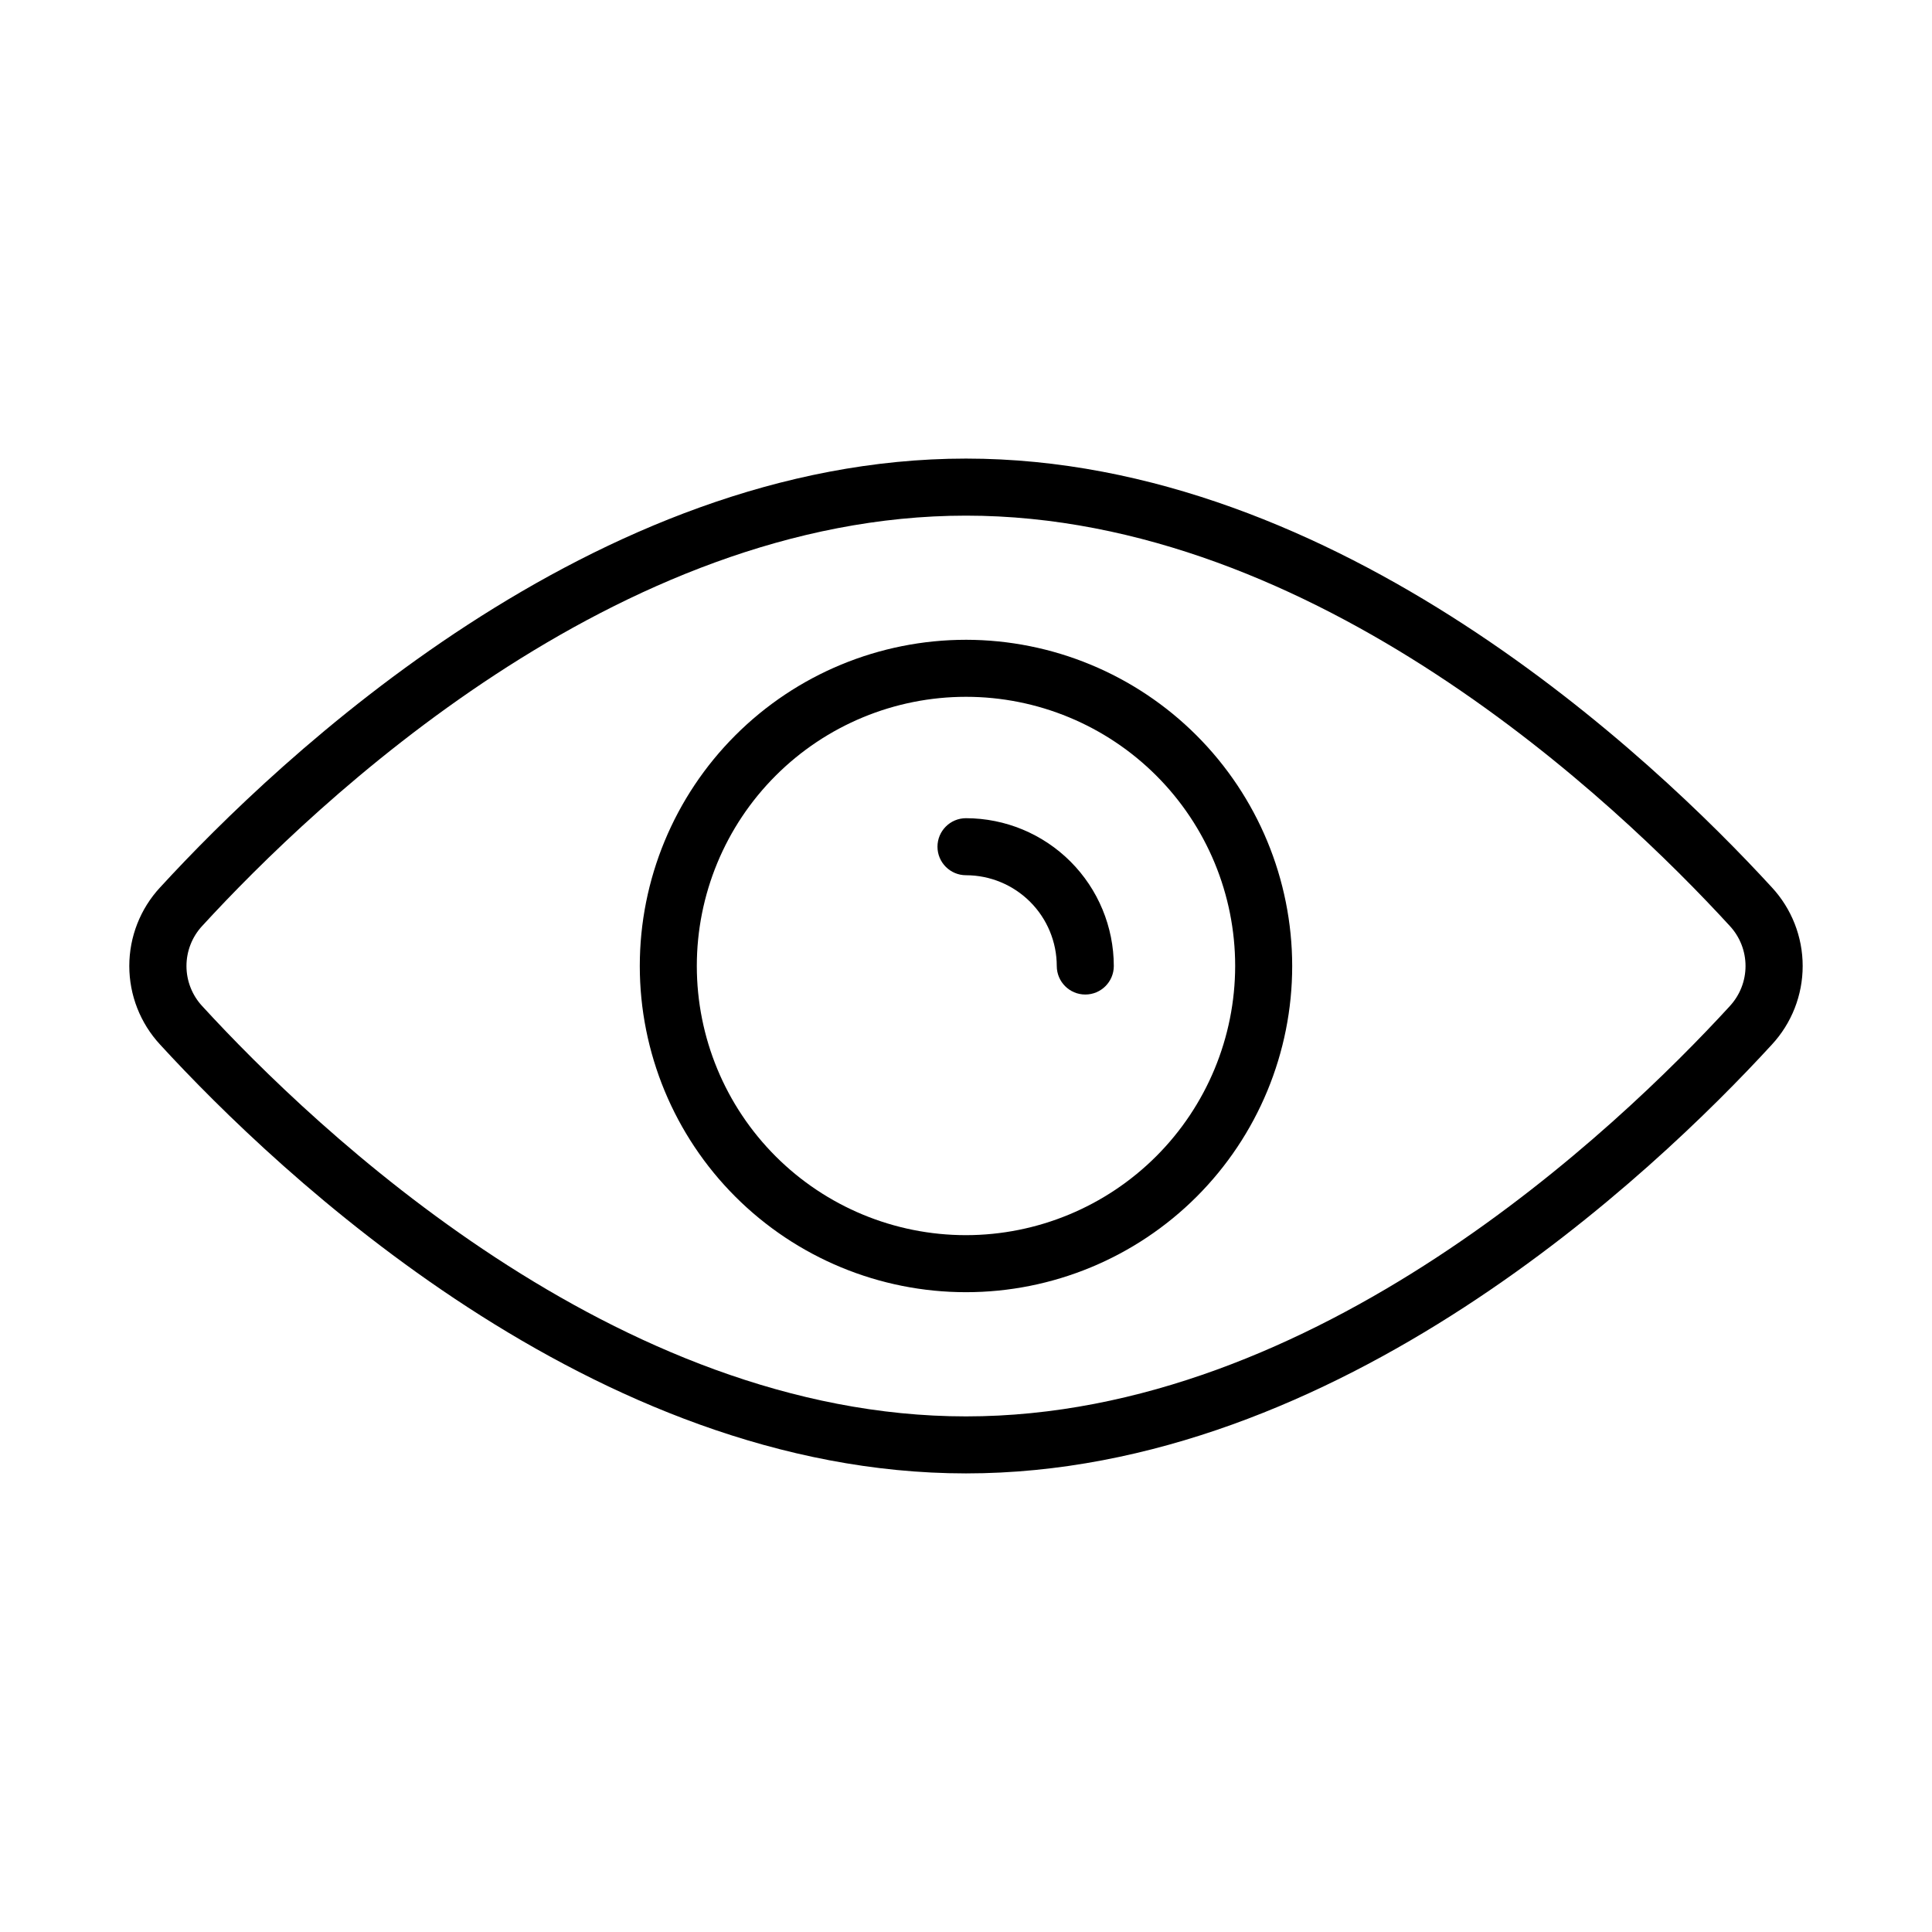
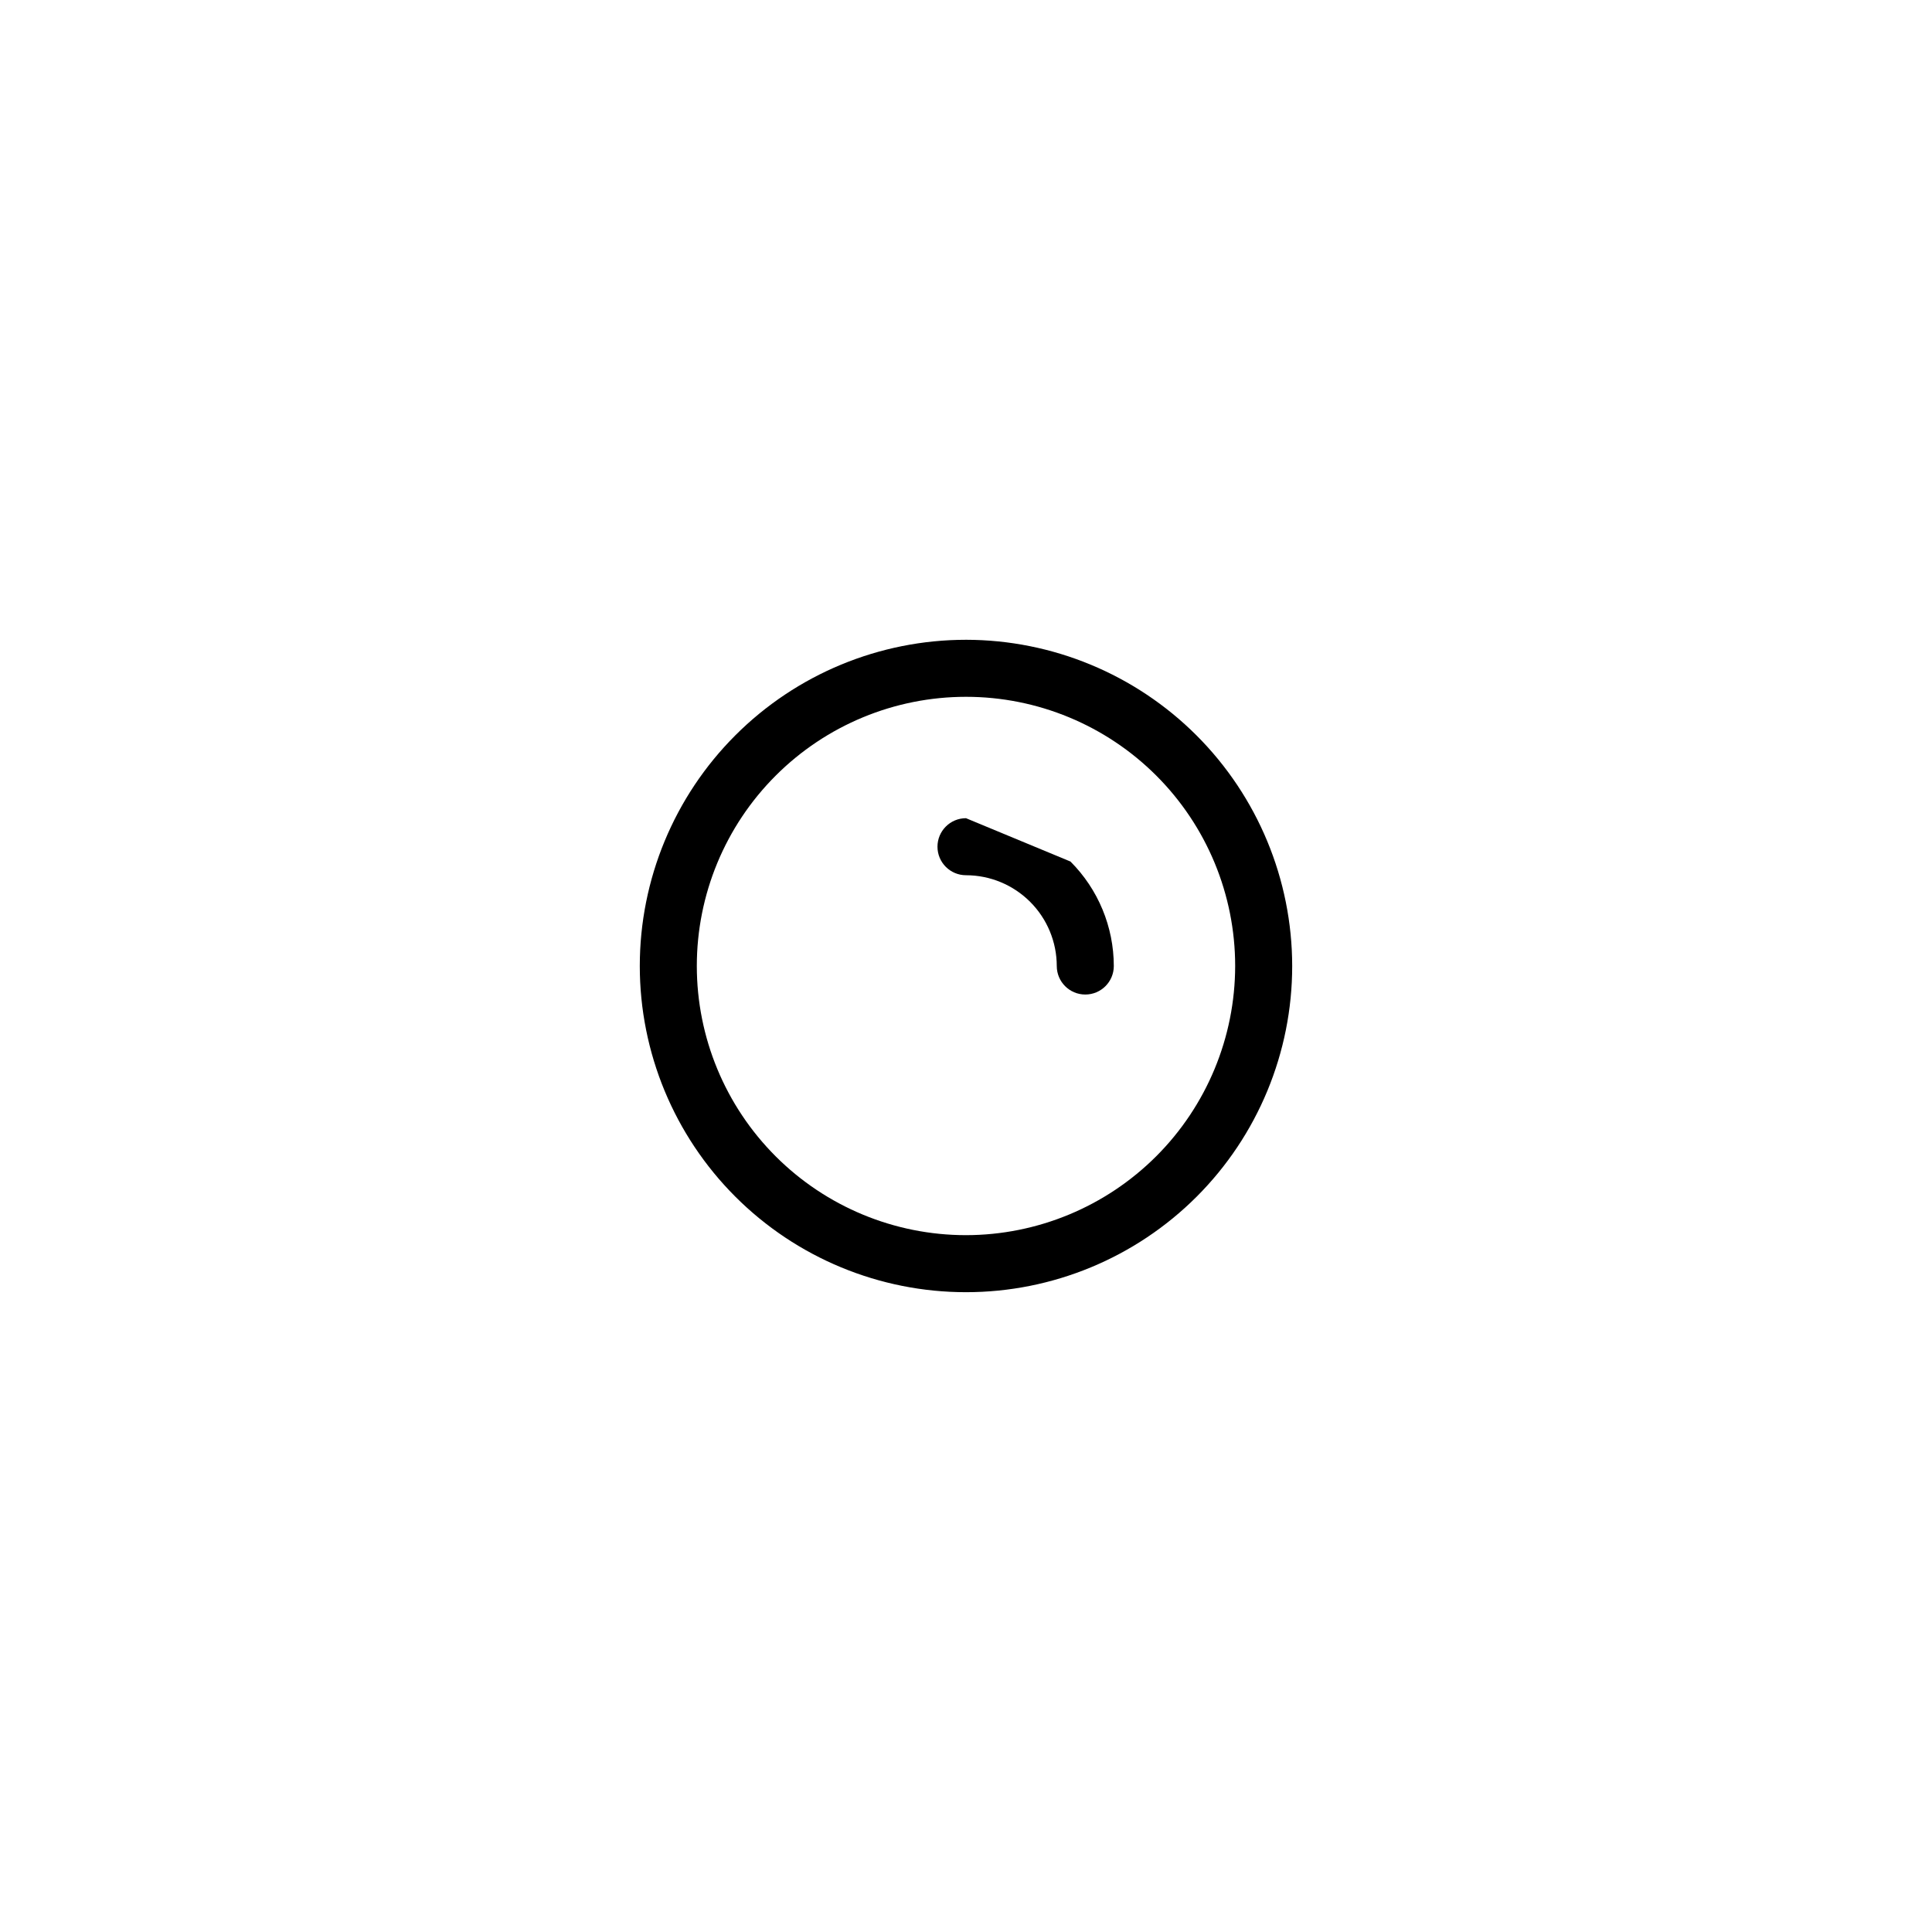
<svg xmlns="http://www.w3.org/2000/svg" fill="#000000" width="800px" height="800px" version="1.1" viewBox="144 144 512 512">
  <g>
-     <path d="m400 265.53c-98.625 0-182.2 79.473-213.56 113.63h-0.004c-5.254 5.668-8.172 13.109-8.172 20.84 0 7.727 2.918 15.168 8.172 20.836 31.359 34.164 114.93 113.63 213.56 113.63 98.625 0 182.2-79.469 213.56-113.63 5.254-5.668 8.172-13.109 8.172-20.836 0-7.731-2.918-15.172-8.172-20.84-31.355-34.164-114.93-113.63-213.56-113.63zm202.42 145.1c-30.004 32.699-109.79 108.73-202.42 108.73-92.637 0-172.42-76.031-202.42-108.74-2.676-2.887-4.164-6.68-4.164-10.613 0-3.938 1.488-7.731 4.164-10.617 30-32.711 109.79-108.74 202.42-108.74 92.633 0 172.42 76.031 202.42 108.74 2.676 2.887 4.164 6.68 4.164 10.617 0 3.934-1.488 7.727-4.164 10.613z" />
    <path d="m400 313.55c-22.93 0-44.918 9.105-61.129 25.32-16.215 16.211-25.32 38.199-25.32 61.129 0 22.926 9.105 44.914 25.32 61.129 16.211 16.211 38.199 25.316 61.129 25.316 22.926 0 44.914-9.105 61.129-25.316 16.211-16.215 25.316-38.203 25.316-61.129-0.023-22.922-9.141-44.895-25.348-61.102-16.207-16.207-38.18-25.324-61.098-25.348zm0 157.78c-18.922 0-37.066-7.516-50.441-20.891-13.379-13.379-20.895-31.523-20.895-50.441 0-18.922 7.516-37.066 20.895-50.441 13.375-13.379 31.52-20.895 50.441-20.895 18.918 0 37.062 7.516 50.441 20.895 13.375 13.375 20.891 31.52 20.891 50.441-0.02 18.91-7.543 37.043-20.914 50.418-13.375 13.371-31.508 20.895-50.418 20.914z" />
-     <path d="m400 360.83c-4.176 0-7.559 3.383-7.559 7.555 0 4.176 3.383 7.559 7.559 7.559 6.375 0.008 12.492 2.543 17 7.055 4.512 4.508 7.047 10.625 7.055 17.004 0 4.172 3.383 7.555 7.559 7.555 4.172 0 7.555-3.383 7.555-7.555-0.012-10.387-4.141-20.344-11.484-27.688s-17.301-11.473-27.684-11.484z" />
+     <path d="m400 360.83c-4.176 0-7.559 3.383-7.559 7.555 0 4.176 3.383 7.559 7.559 7.559 6.375 0.008 12.492 2.543 17 7.055 4.512 4.508 7.047 10.625 7.055 17.004 0 4.172 3.383 7.555 7.559 7.555 4.172 0 7.555-3.383 7.555-7.555-0.012-10.387-4.141-20.344-11.484-27.688z" />
  </g>
</svg>